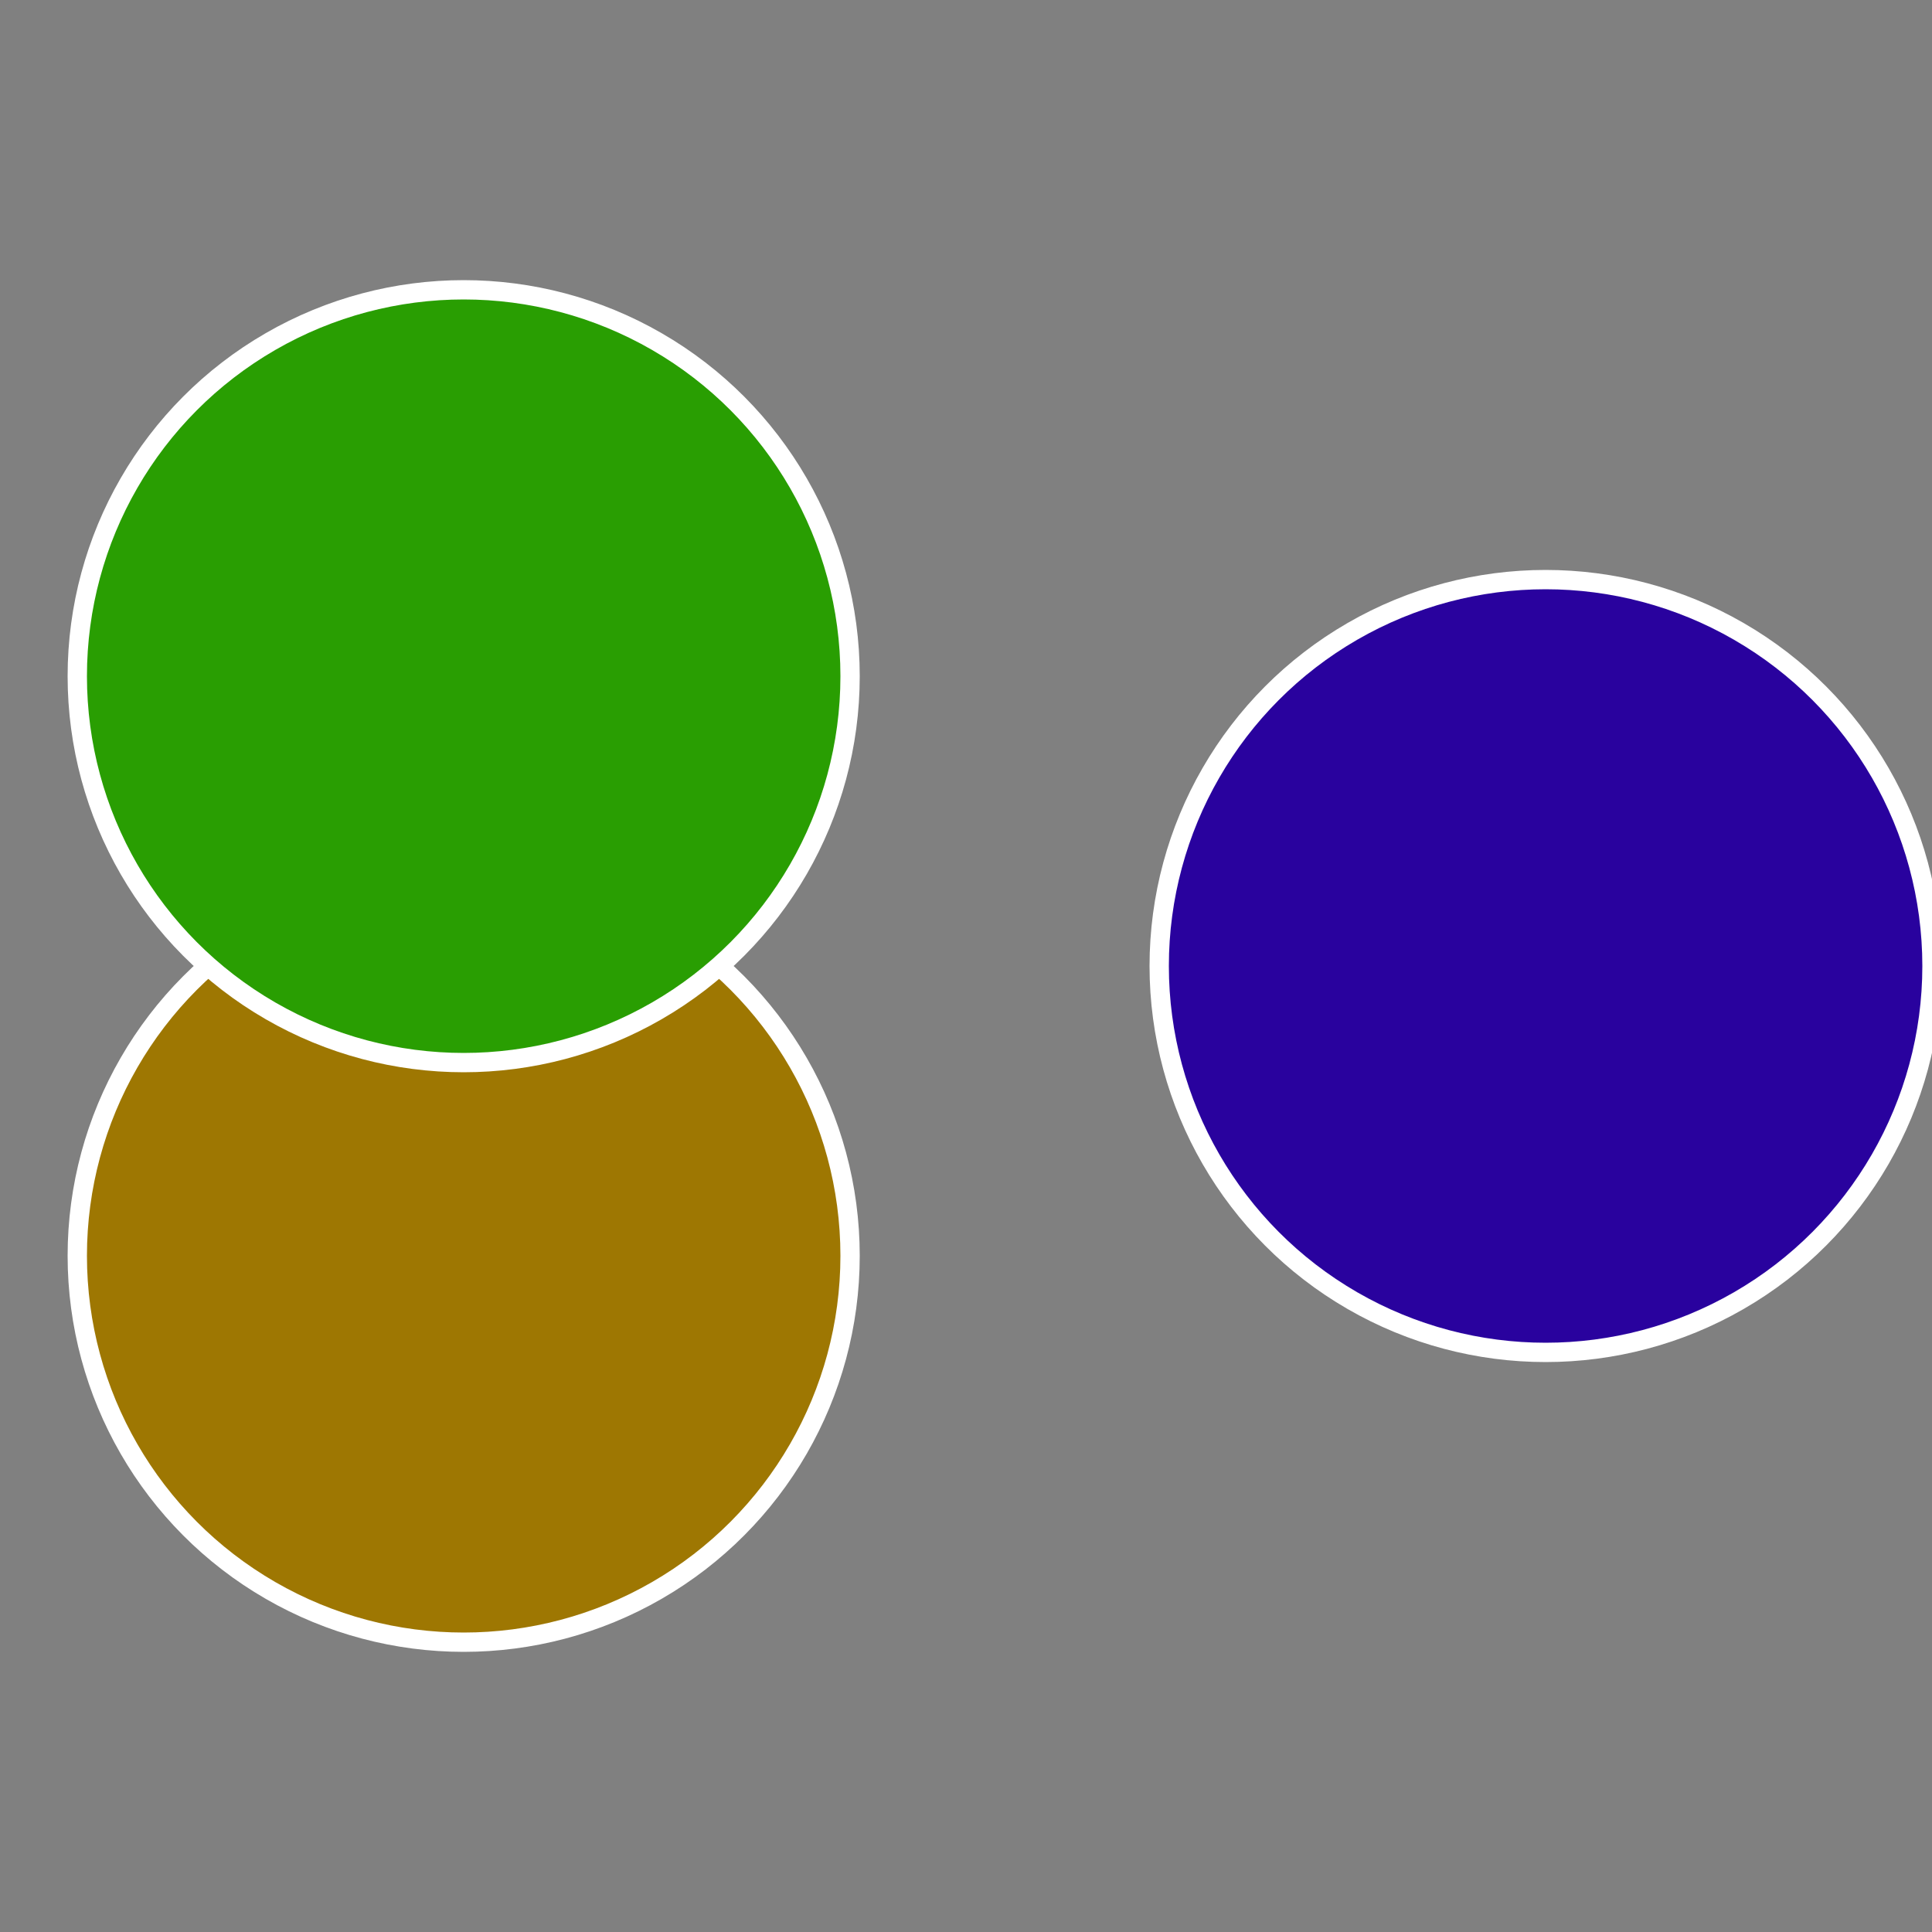
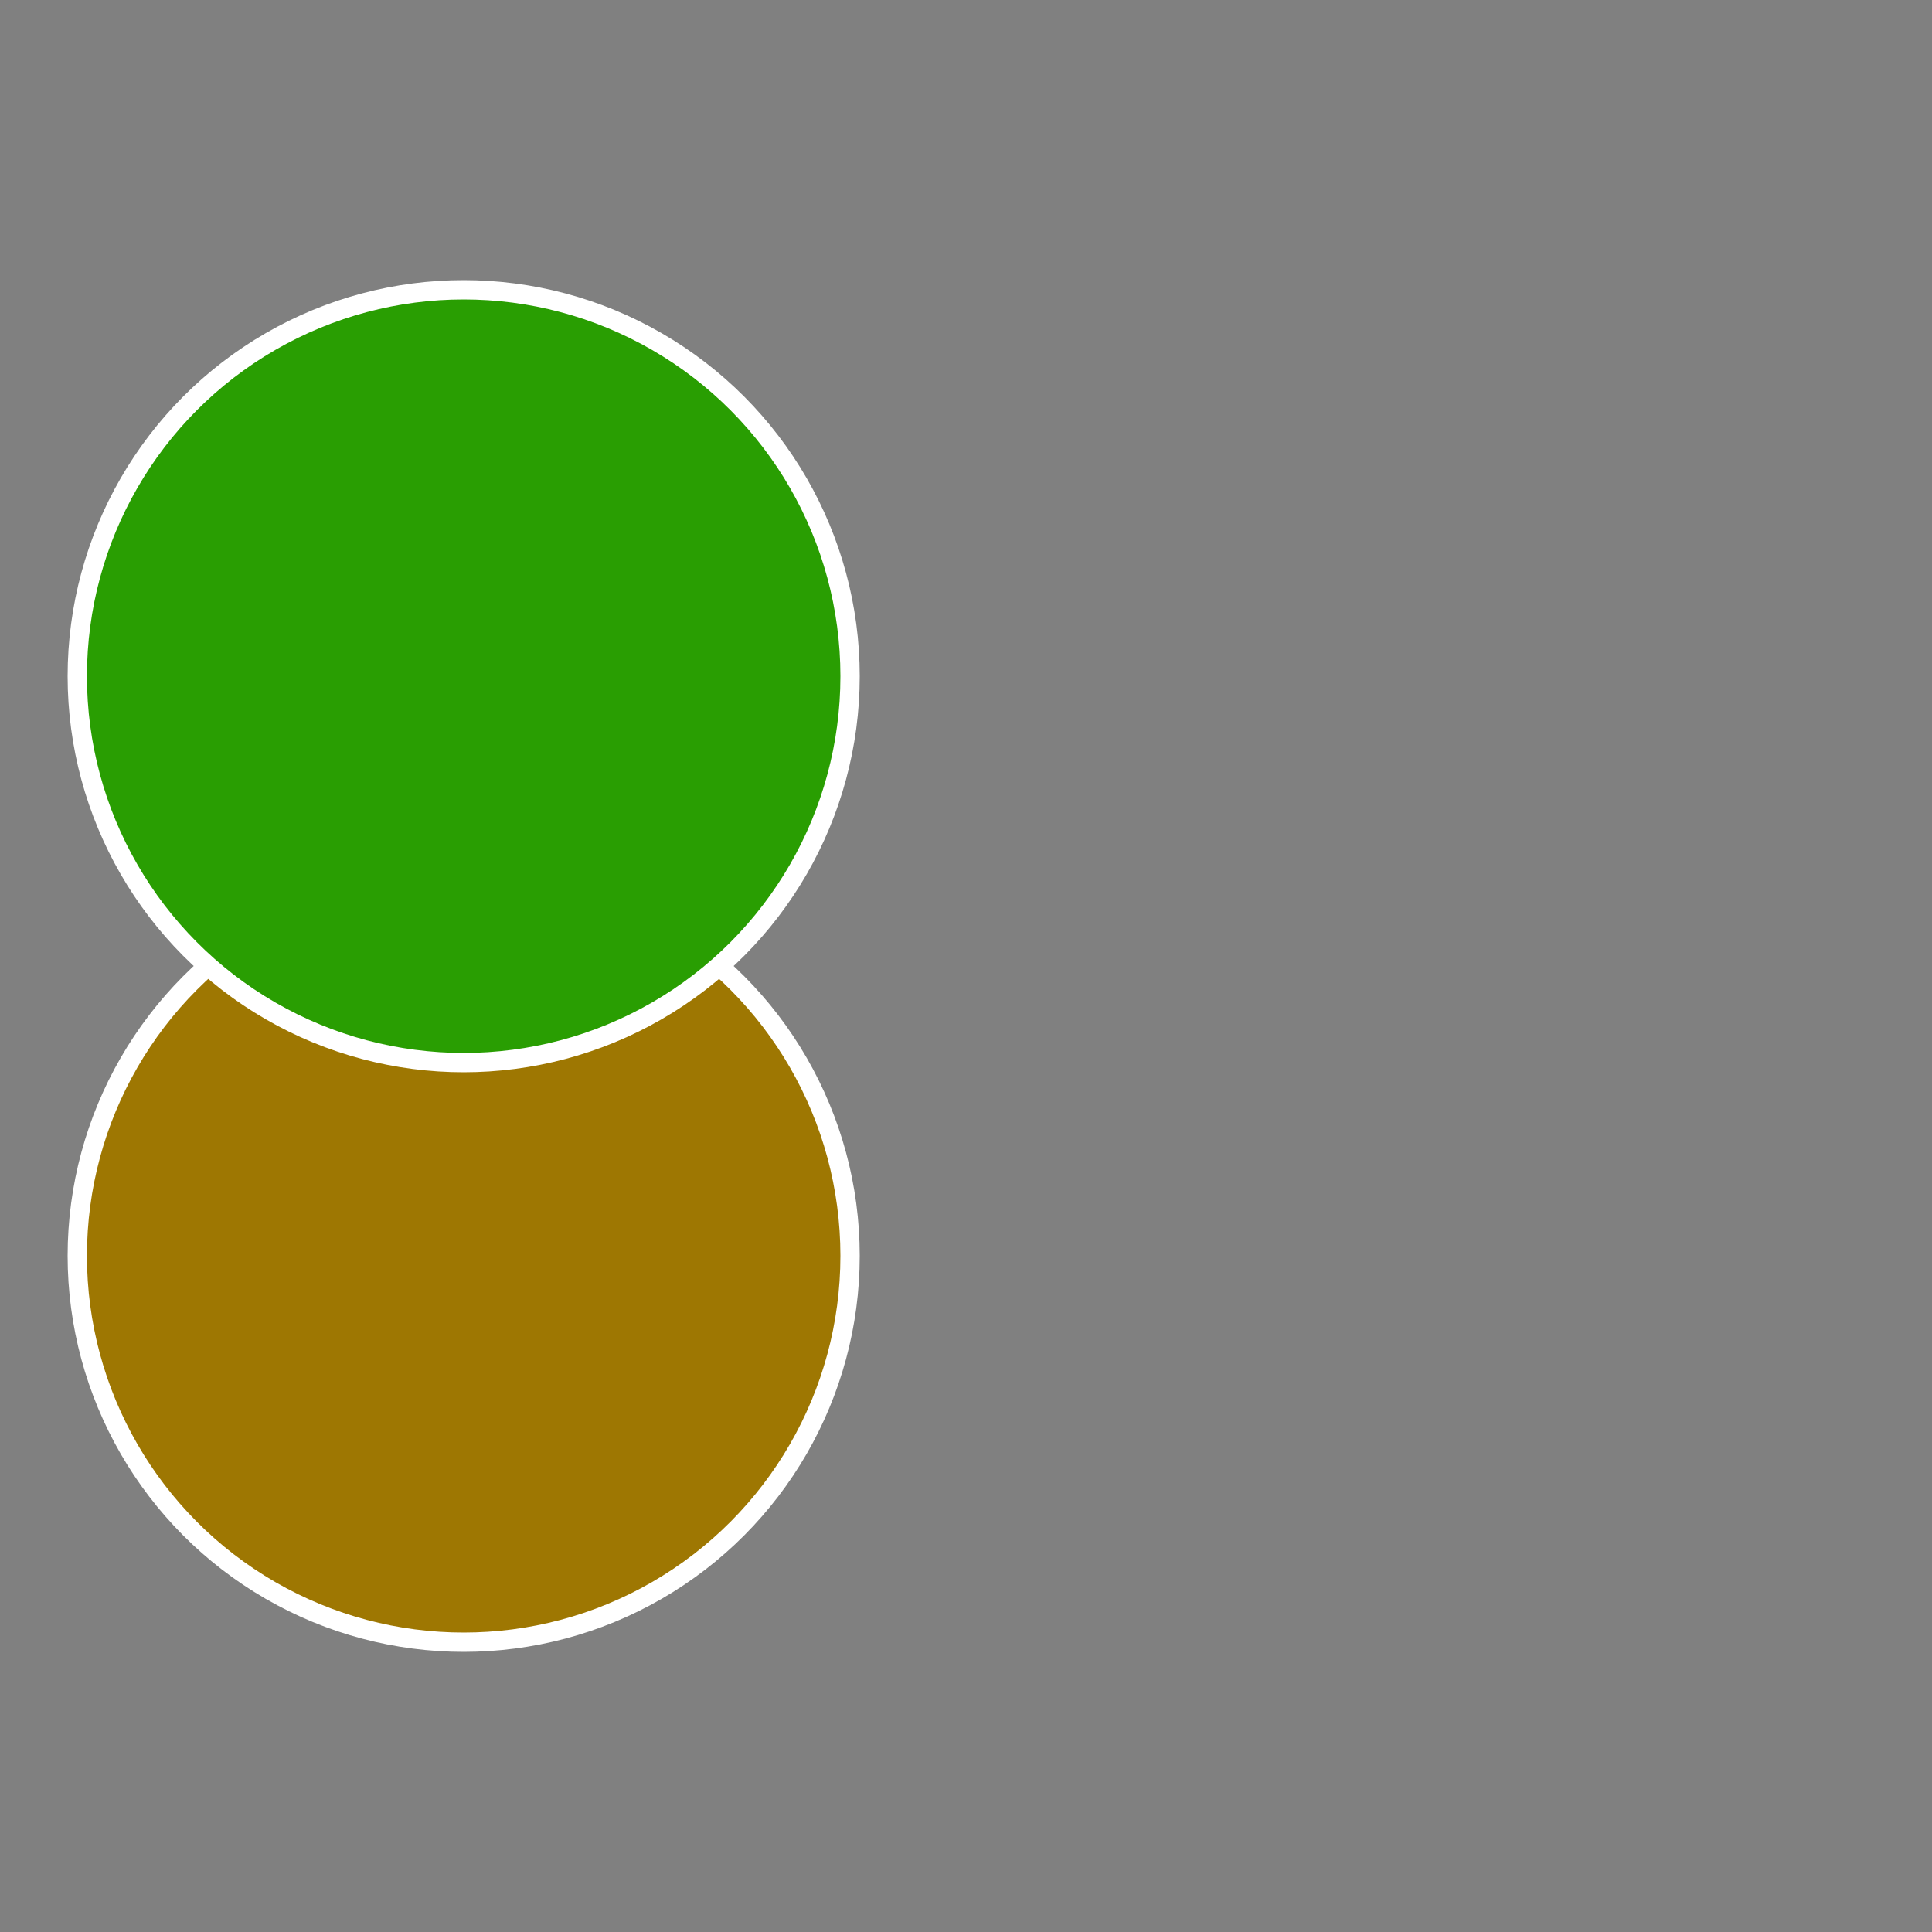
<svg xmlns="http://www.w3.org/2000/svg" width="500" height="500" viewBox="-1 -1 2 2">
  <rect x="-1" y="-1" width="2" height="2" fill="#808080" stroke="none" />
-   <circle cx="0.6" cy="0" r="0.4" fill="#29029e" stroke="#fff" stroke-width="1%" />
  <circle cx="-0.52" cy="0.3" r="0.4" fill="#9e7702" stroke="#fff" stroke-width="1%" />
  <circle cx="-0.52" cy="-0.3" r="0.4" fill="#299e02" stroke="#fff" stroke-width="1%" />
</svg>